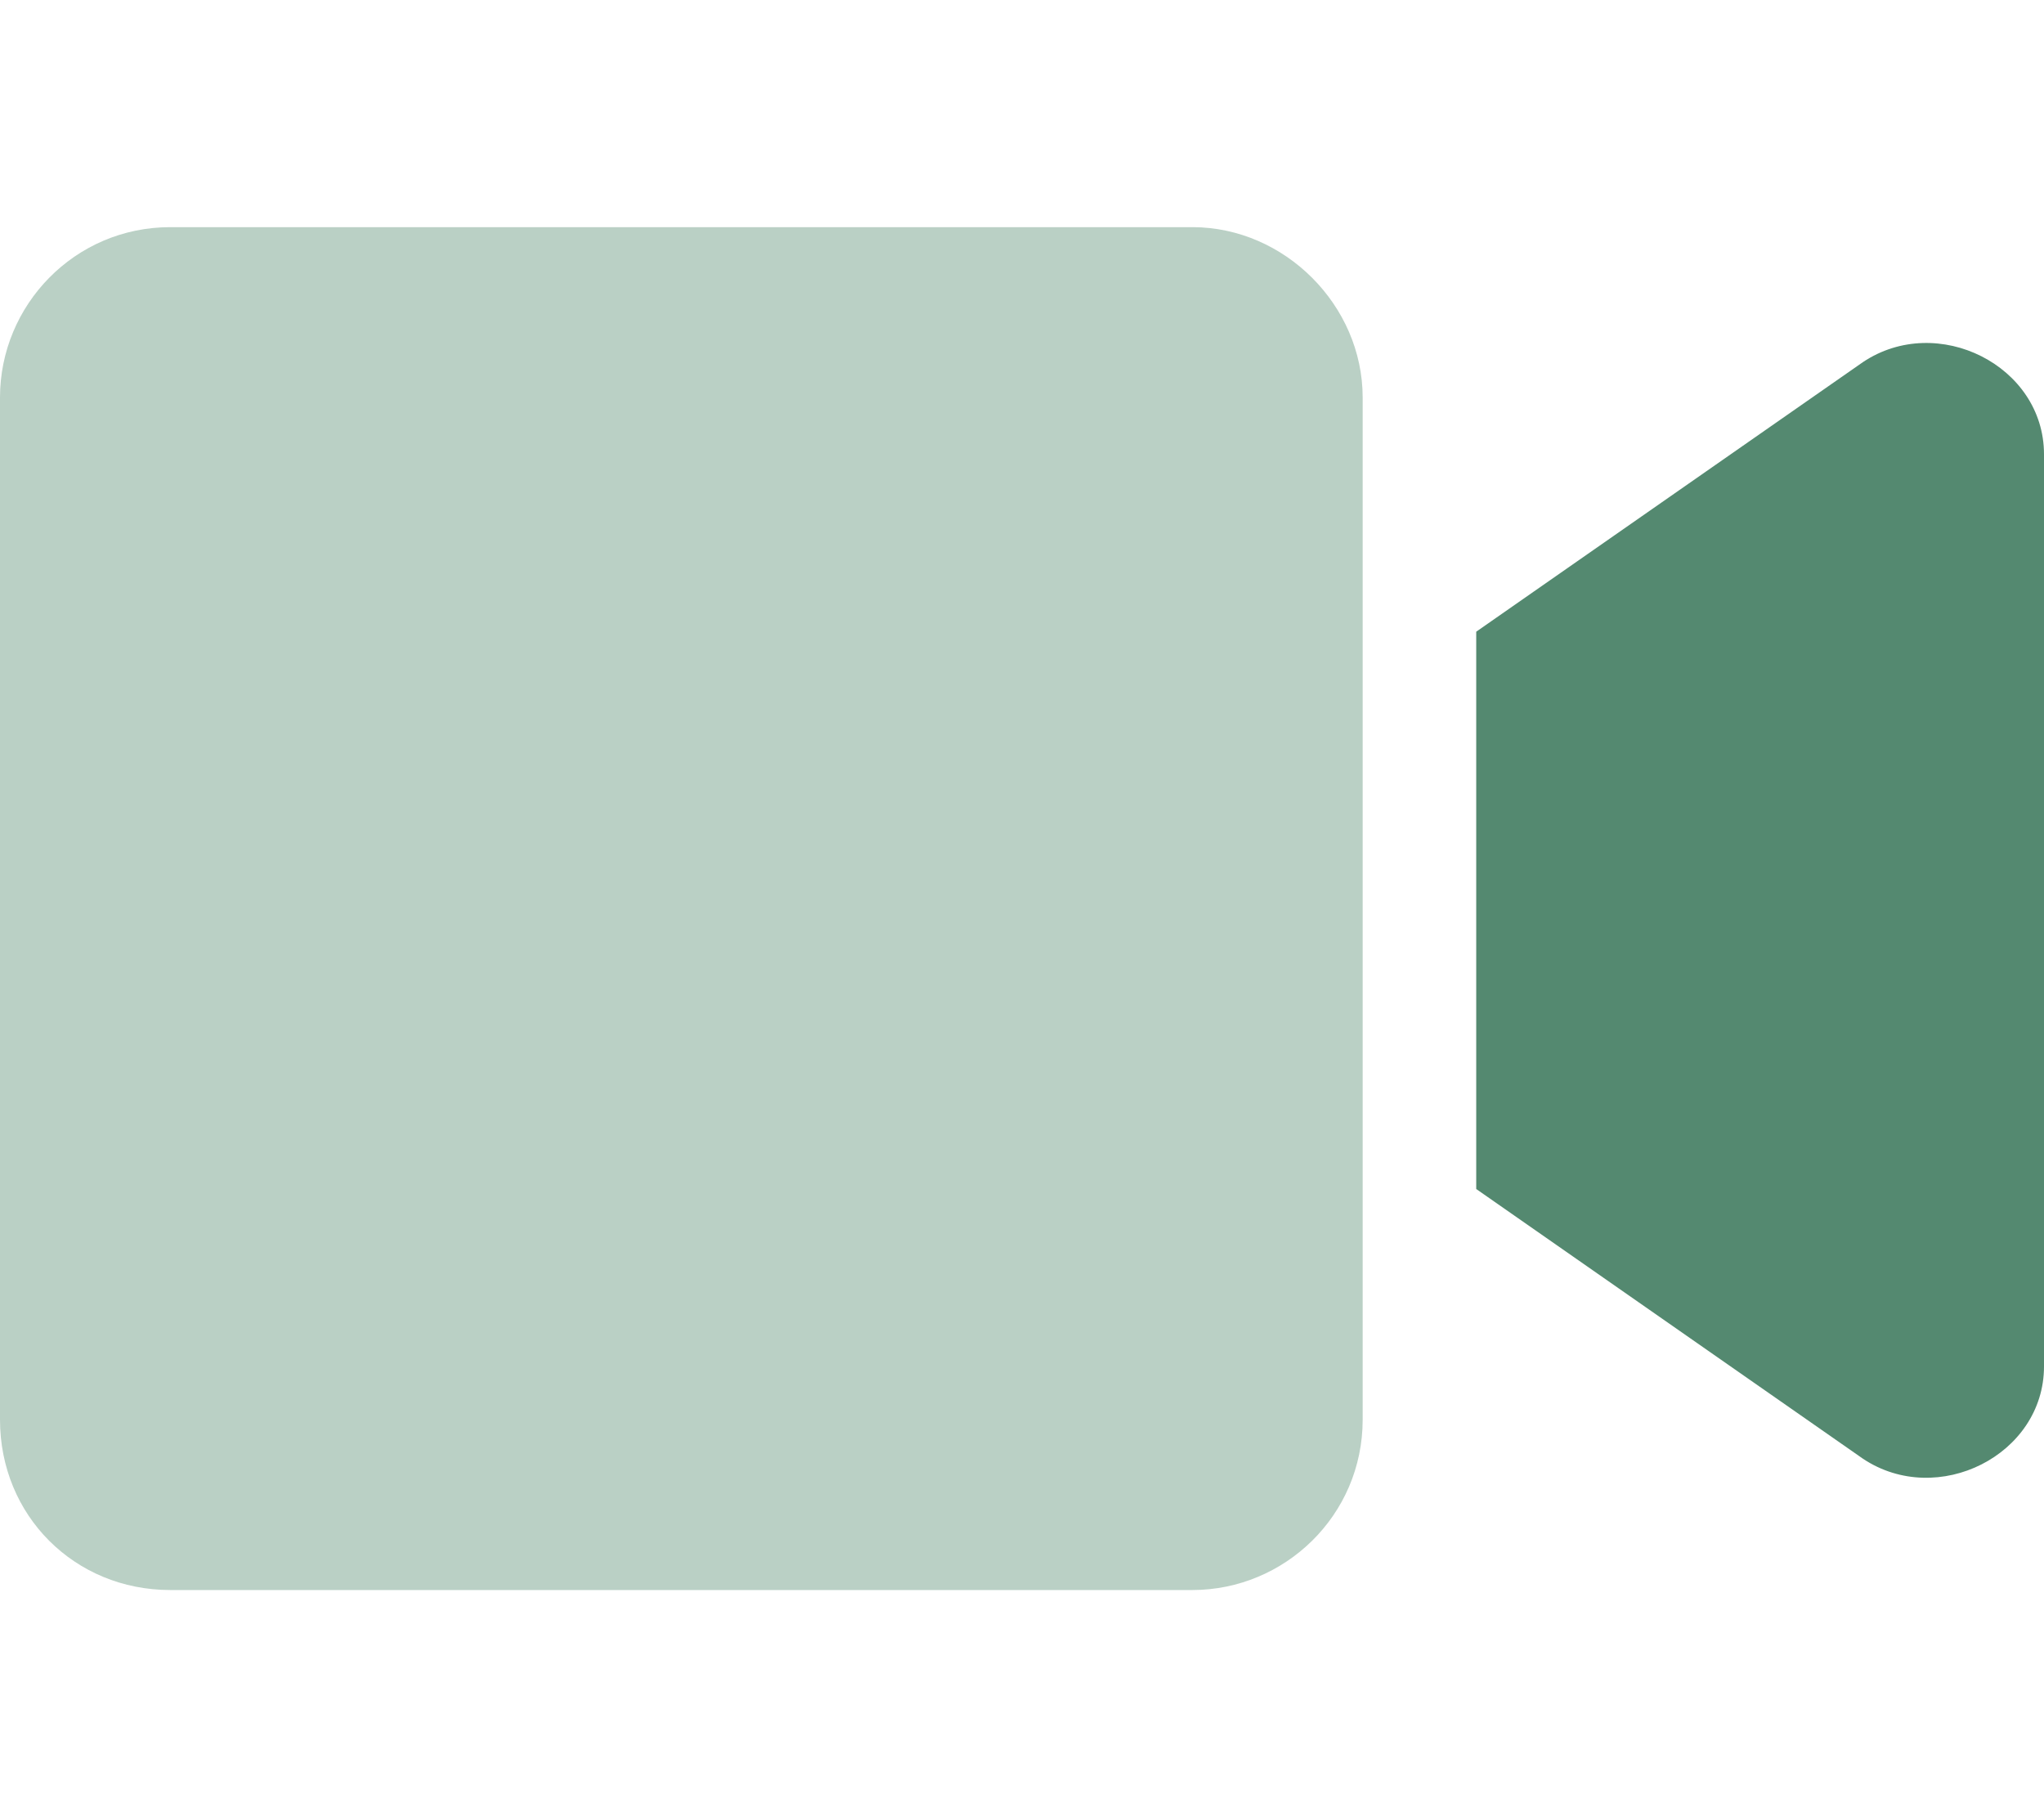
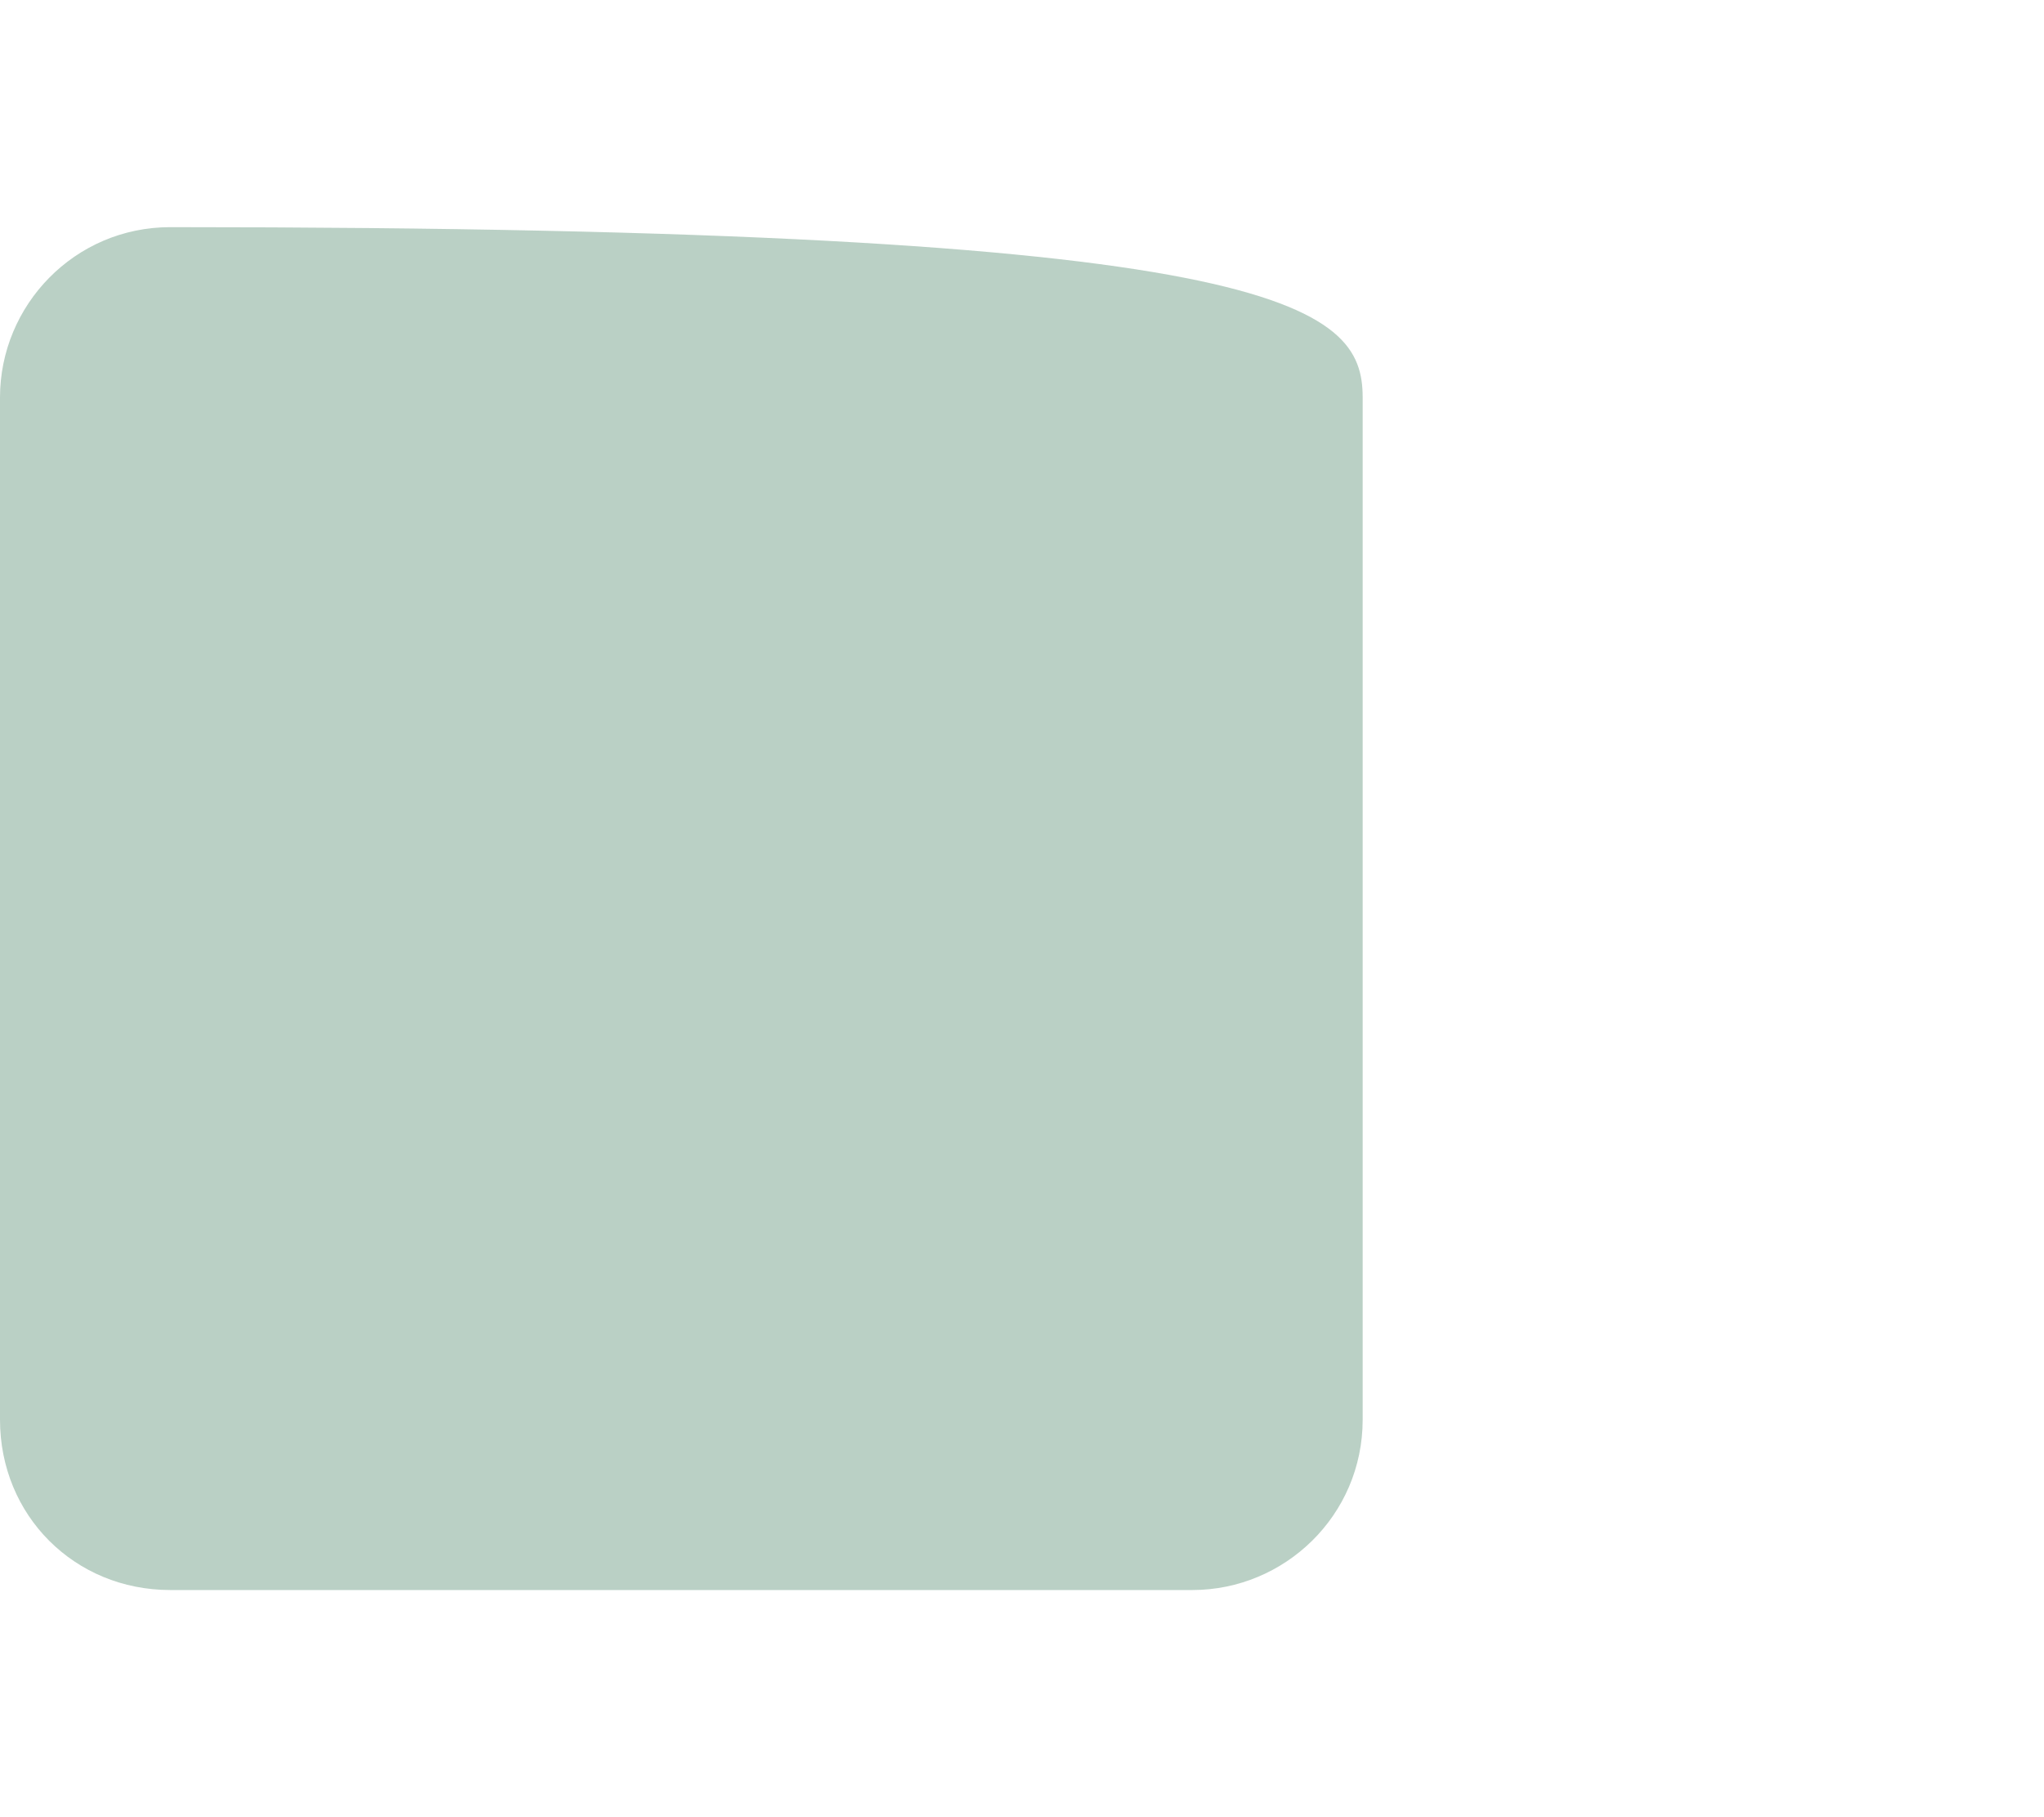
<svg xmlns="http://www.w3.org/2000/svg" width="18" height="16" viewBox="0 0 18 16" fill="none">
-   <path d="M18 4V12.031C18 12.812 17.062 13.281 16.406 12.844L13 10.469V5.562L16.406 3.188C17.062 2.75 18 3.219 18 4Z" fill="#548970" />
-   <path opacity="0.4" d="M12 3.5V12.5C12 13.344 11.312 14 10.5 14H1.5C0.656 14 0 13.344 0 12.5V3.5C0 2.688 0.656 2 1.5 2H10.5C11.312 2 12 2.688 12 3.5Z" fill="#548970" />
+   <path opacity="0.4" d="M12 3.5V12.5C12 13.344 11.312 14 10.5 14H1.5C0.656 14 0 13.344 0 12.5V3.5C0 2.688 0.656 2 1.5 2C11.312 2 12 2.688 12 3.5Z" fill="#548970" />
</svg>